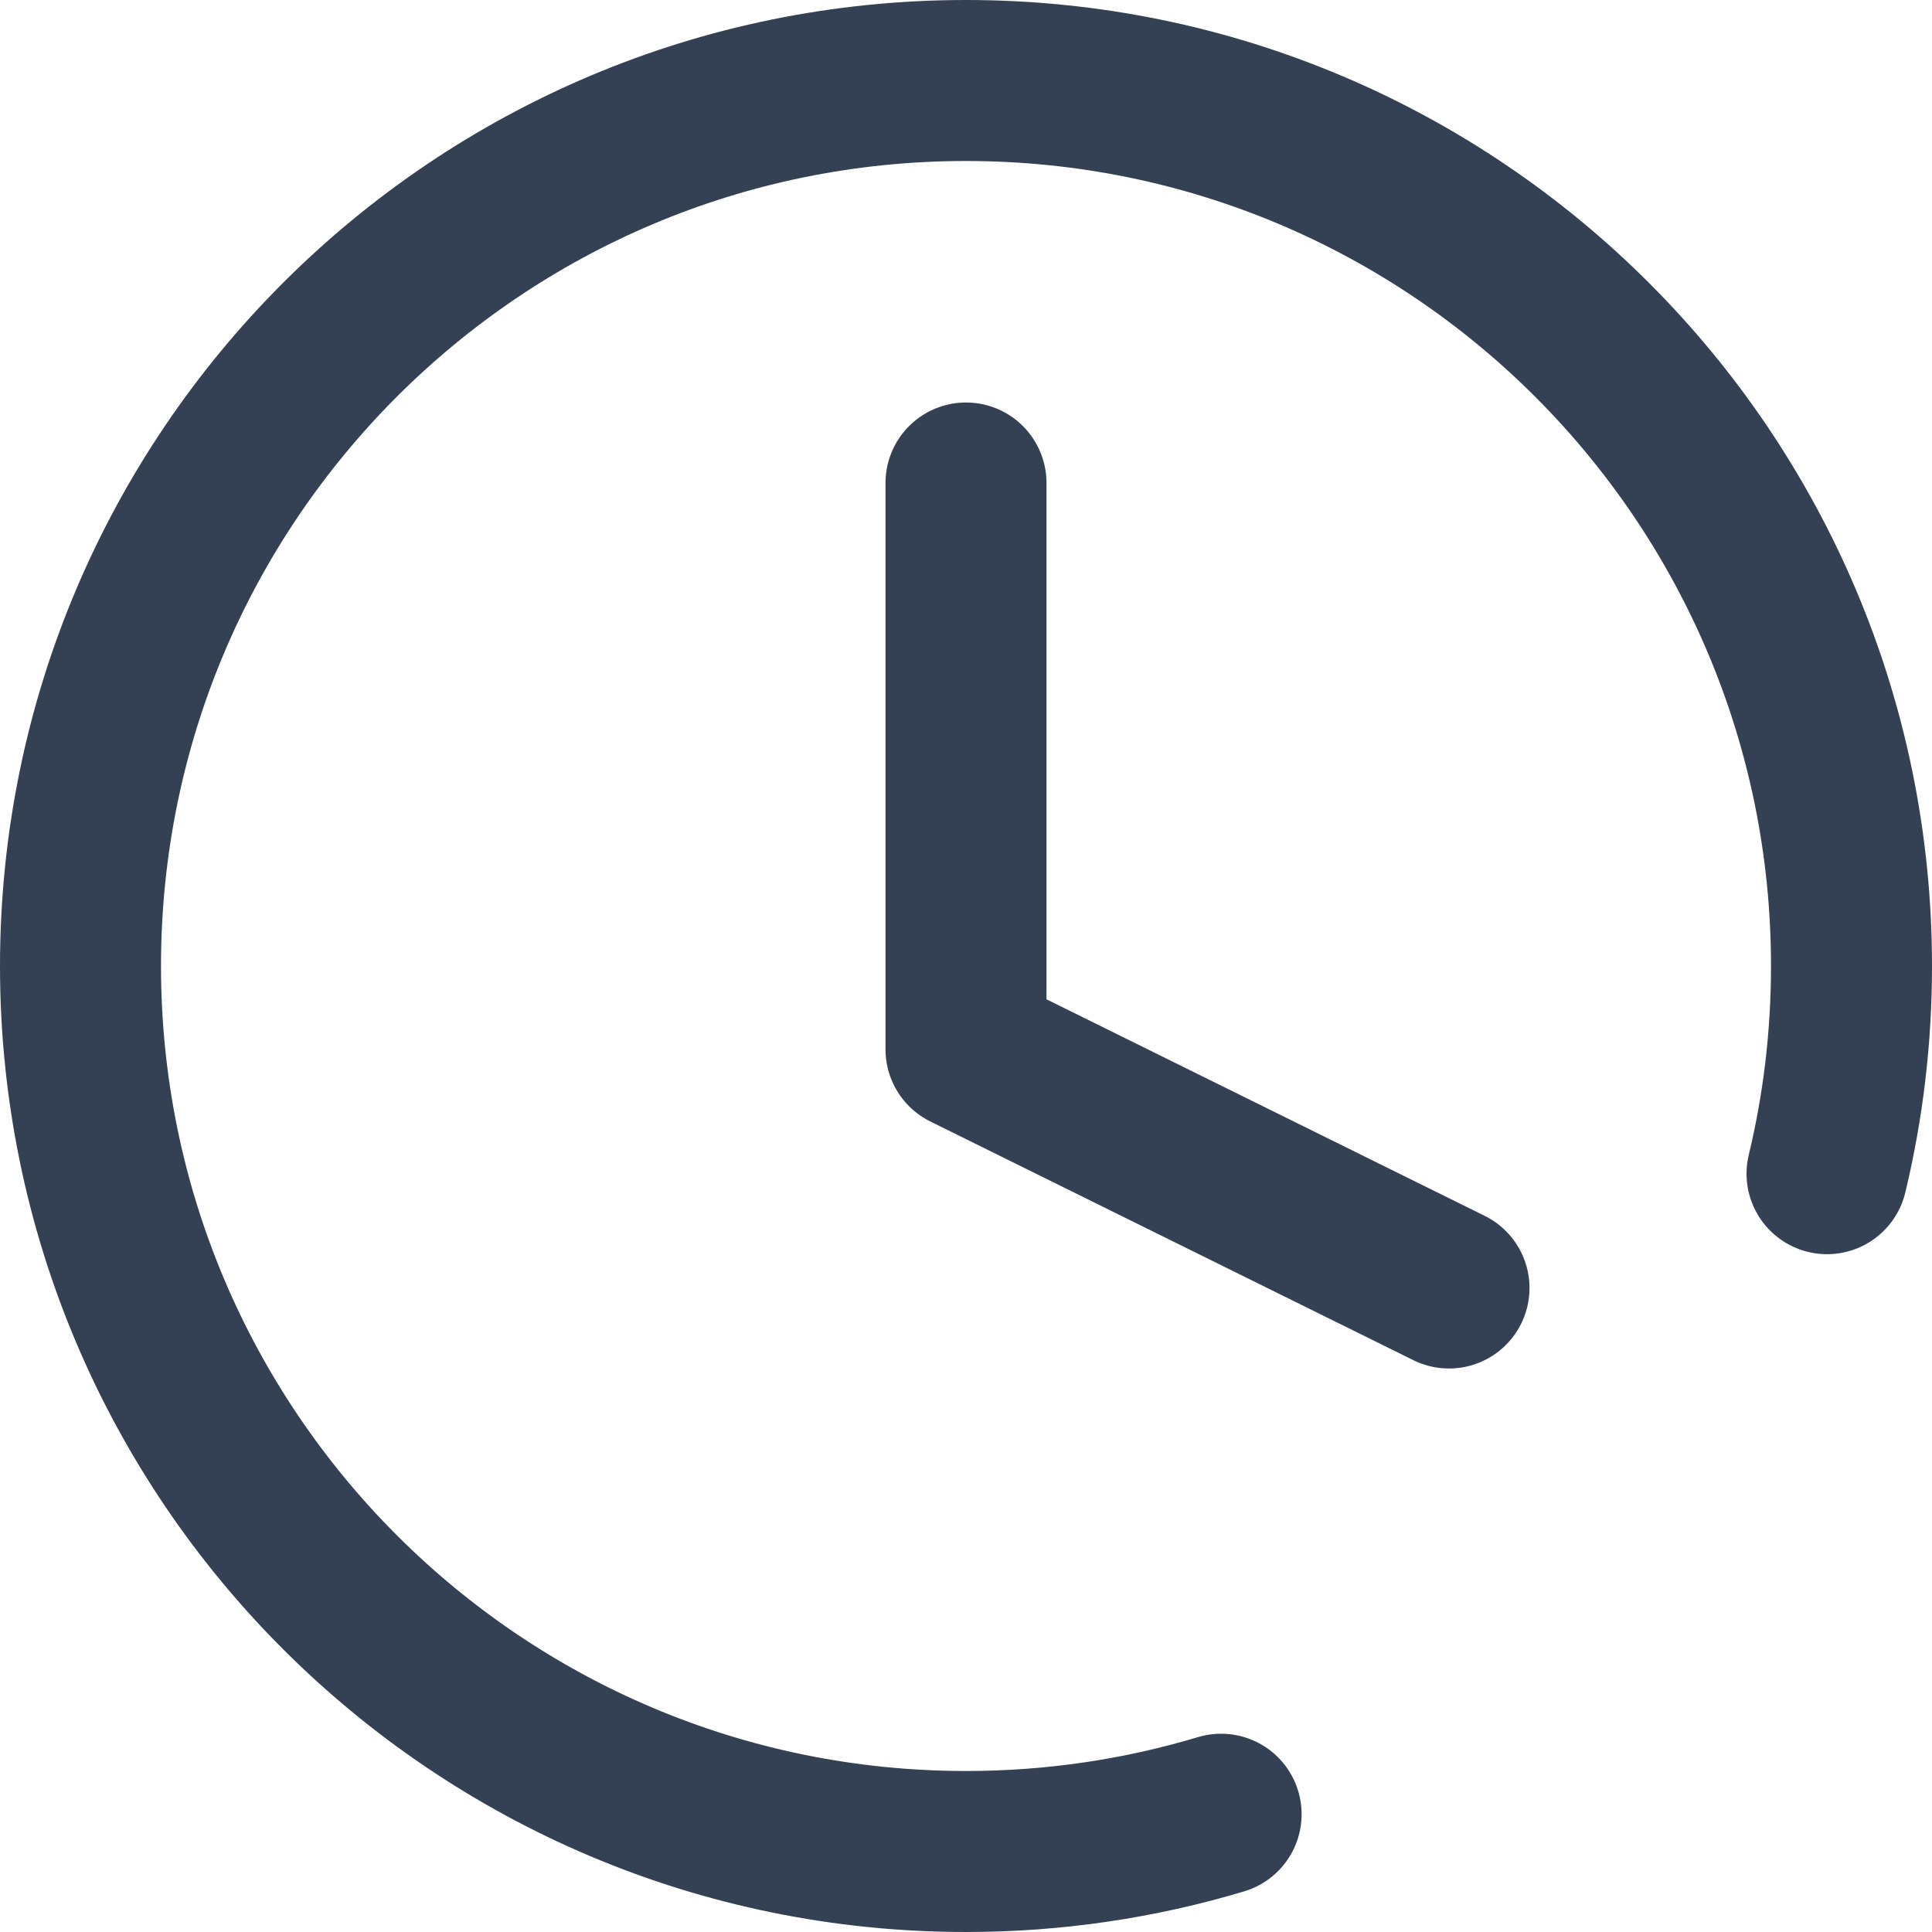
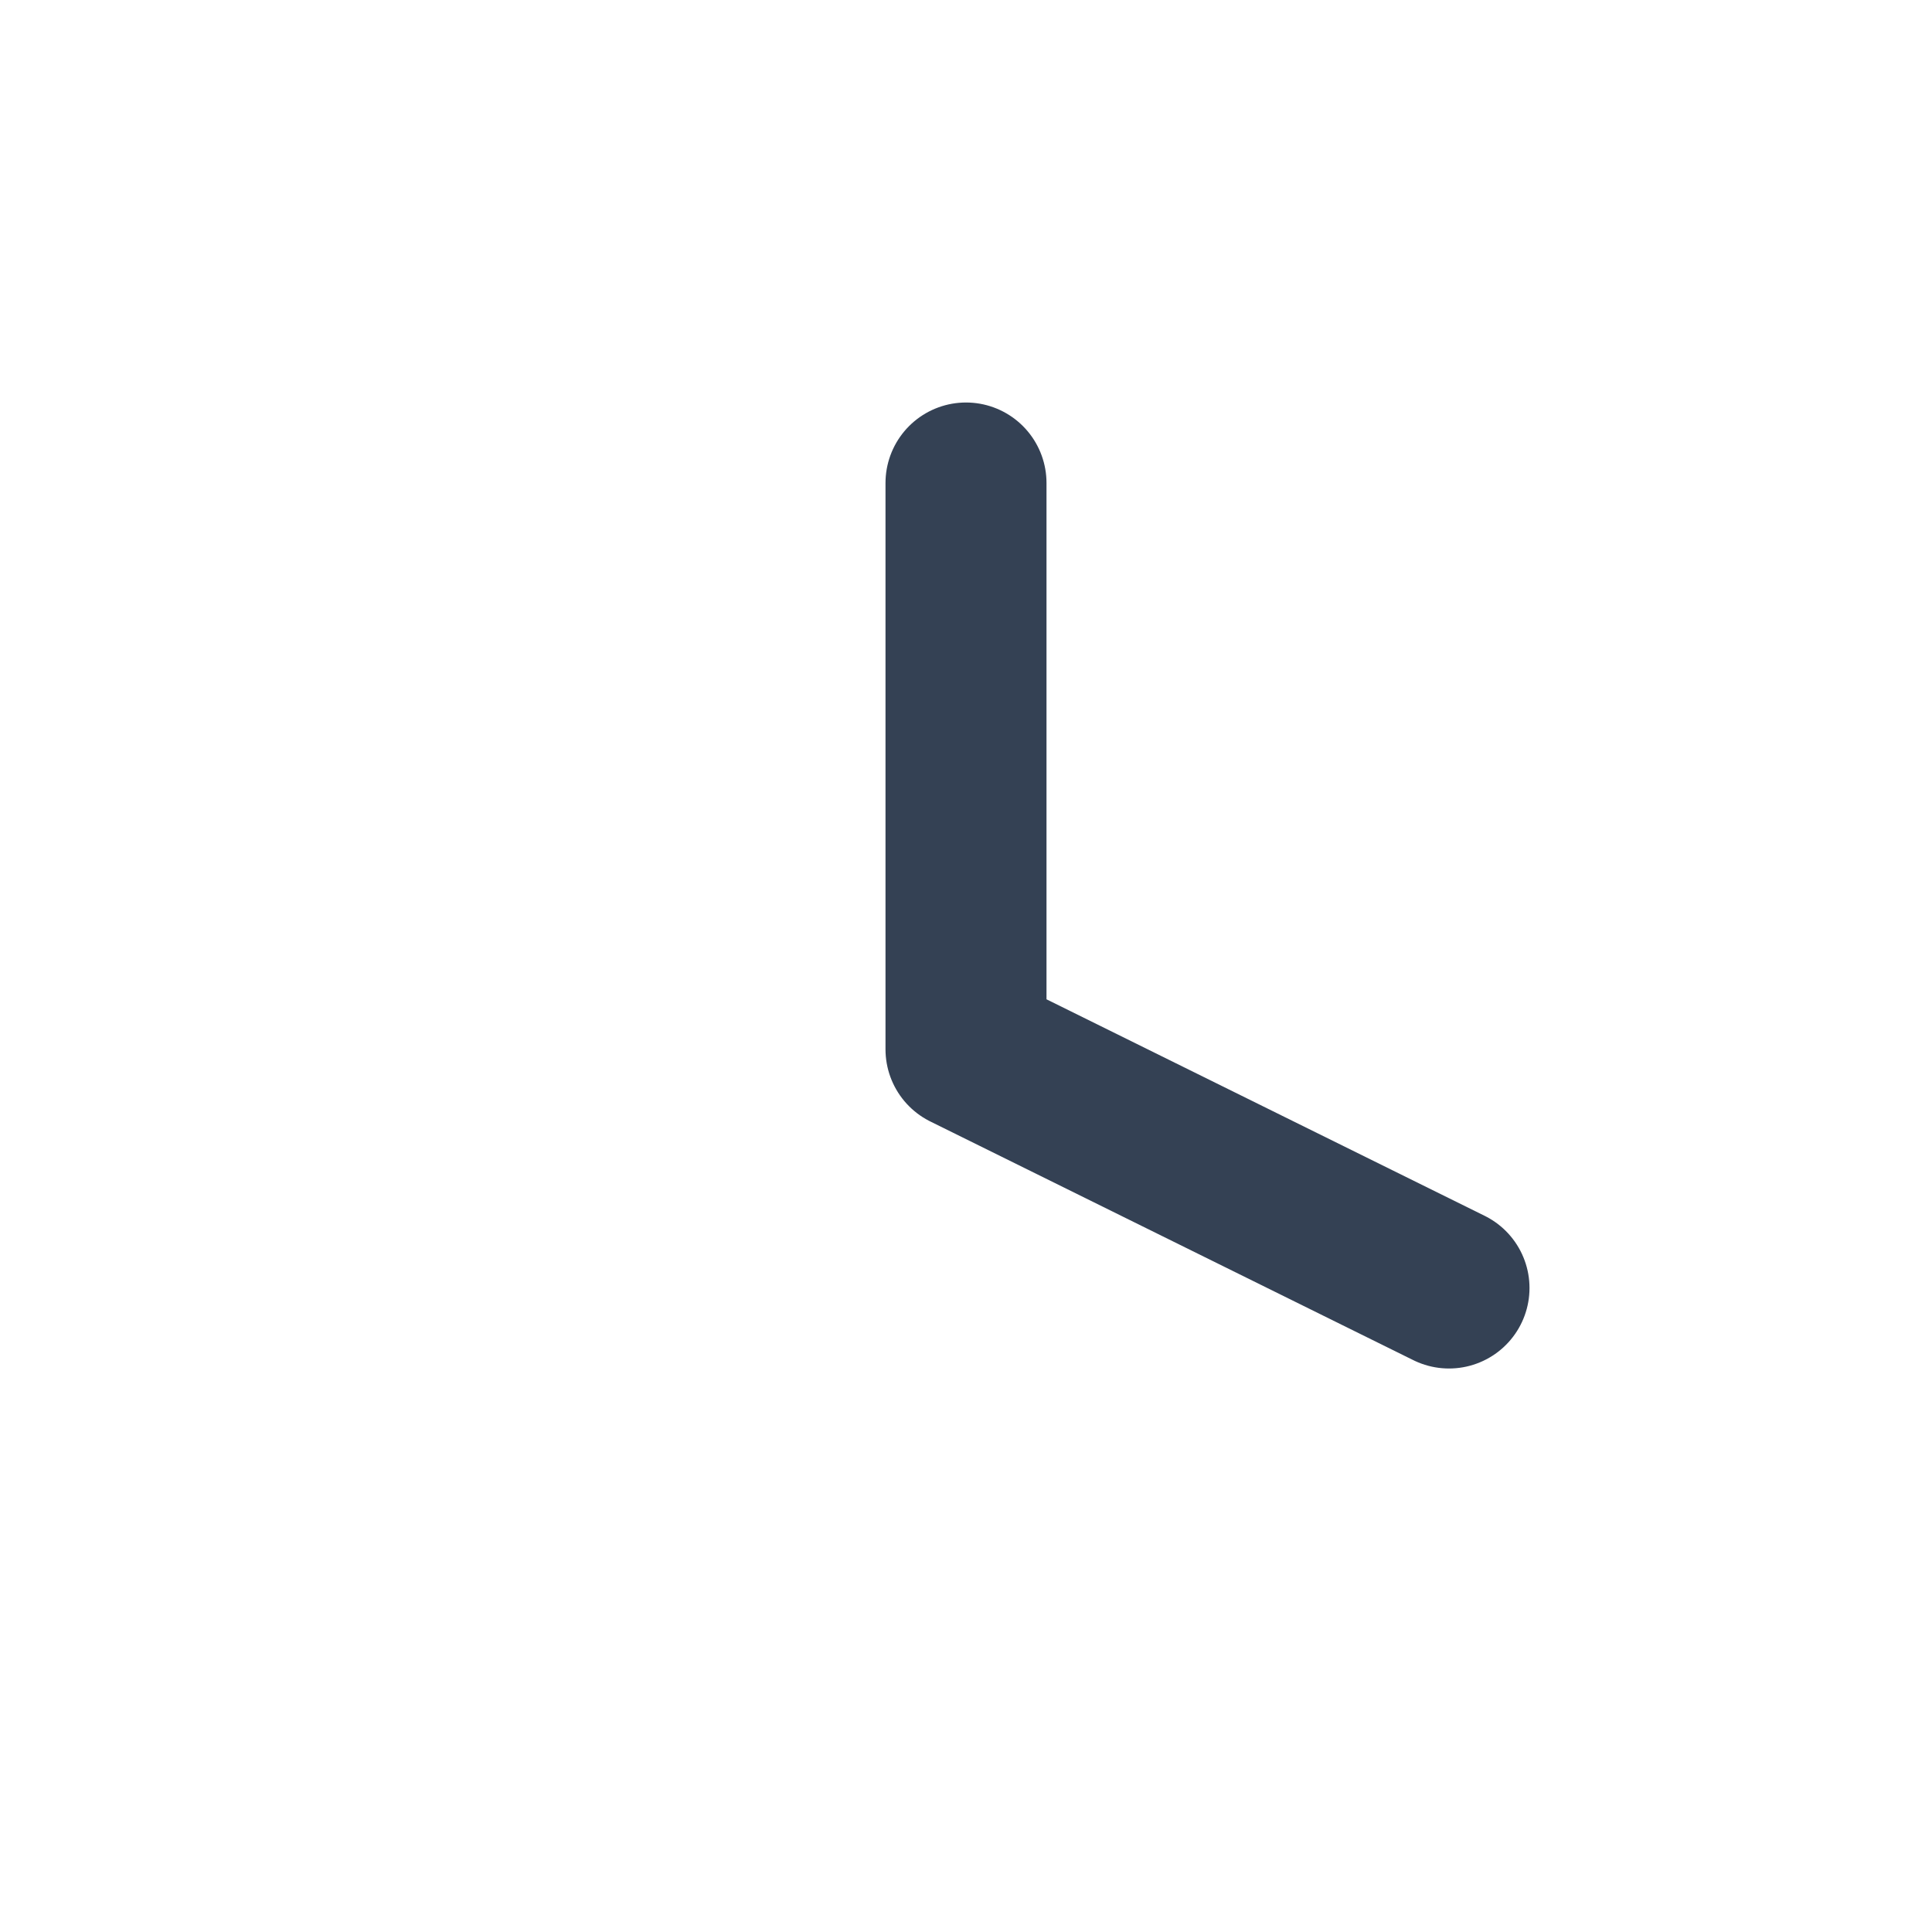
<svg xmlns="http://www.w3.org/2000/svg" width="24px" height="24px" viewBox="0 0 24 24" version="1.1">
  <title>c-icon-hours</title>
  <g id="Page-1" stroke="none" stroke-width="1" fill="none" fill-rule="evenodd" stroke-linecap="round" stroke-linejoin="round">
    <g id="Fractal---Careers-v3" transform="translate(-821, -2961)" stroke="#344154" stroke-width="2">
      <g id="c-icon-hours" transform="translate(822, 2962)">
        <polyline id="Stroke-7" points="11 5 11 12.035 17 15" />
-         <path d="M14.169,21.537 C13.165,21.838 12.102,22 11,22 C4.925,22 0,17.075 0,11 C0,4.925 4.925,0 11,0 C17.075,0 22,4.925 22,11 C22,11.889 21.895,12.753 21.696,13.58" id="Stroke-9" />
      </g>
    </g>
  </g>
</svg>